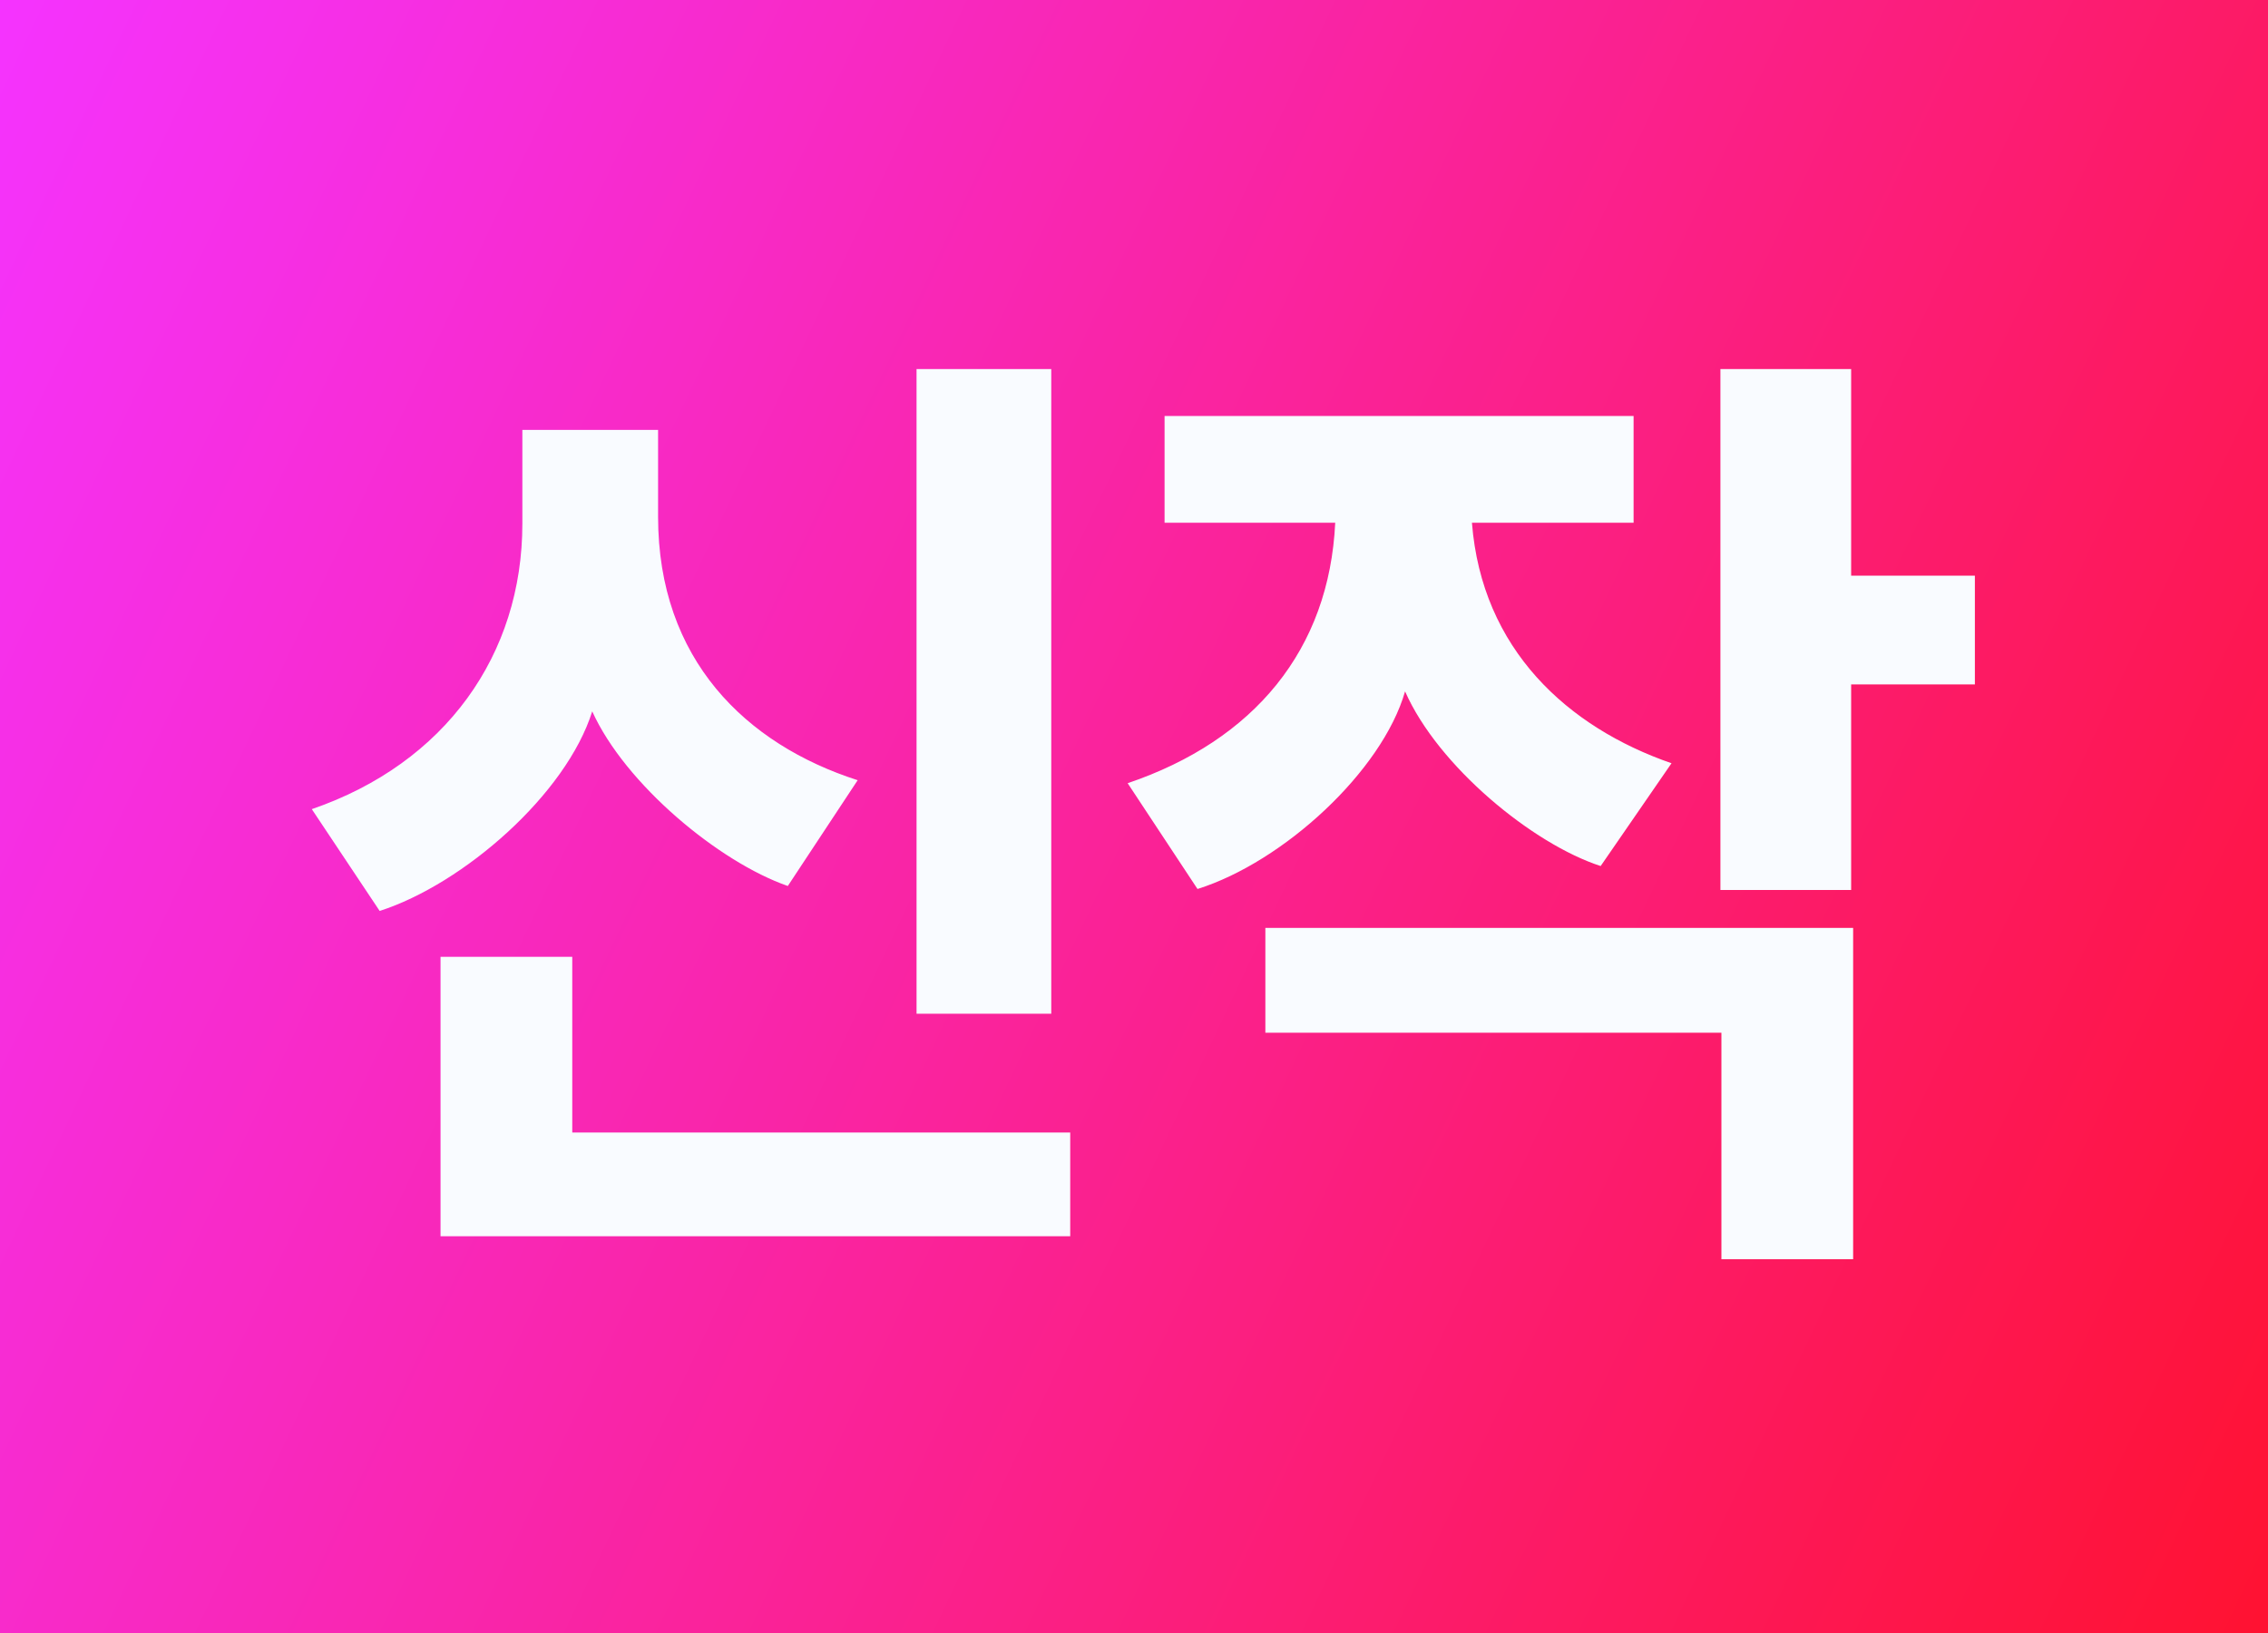
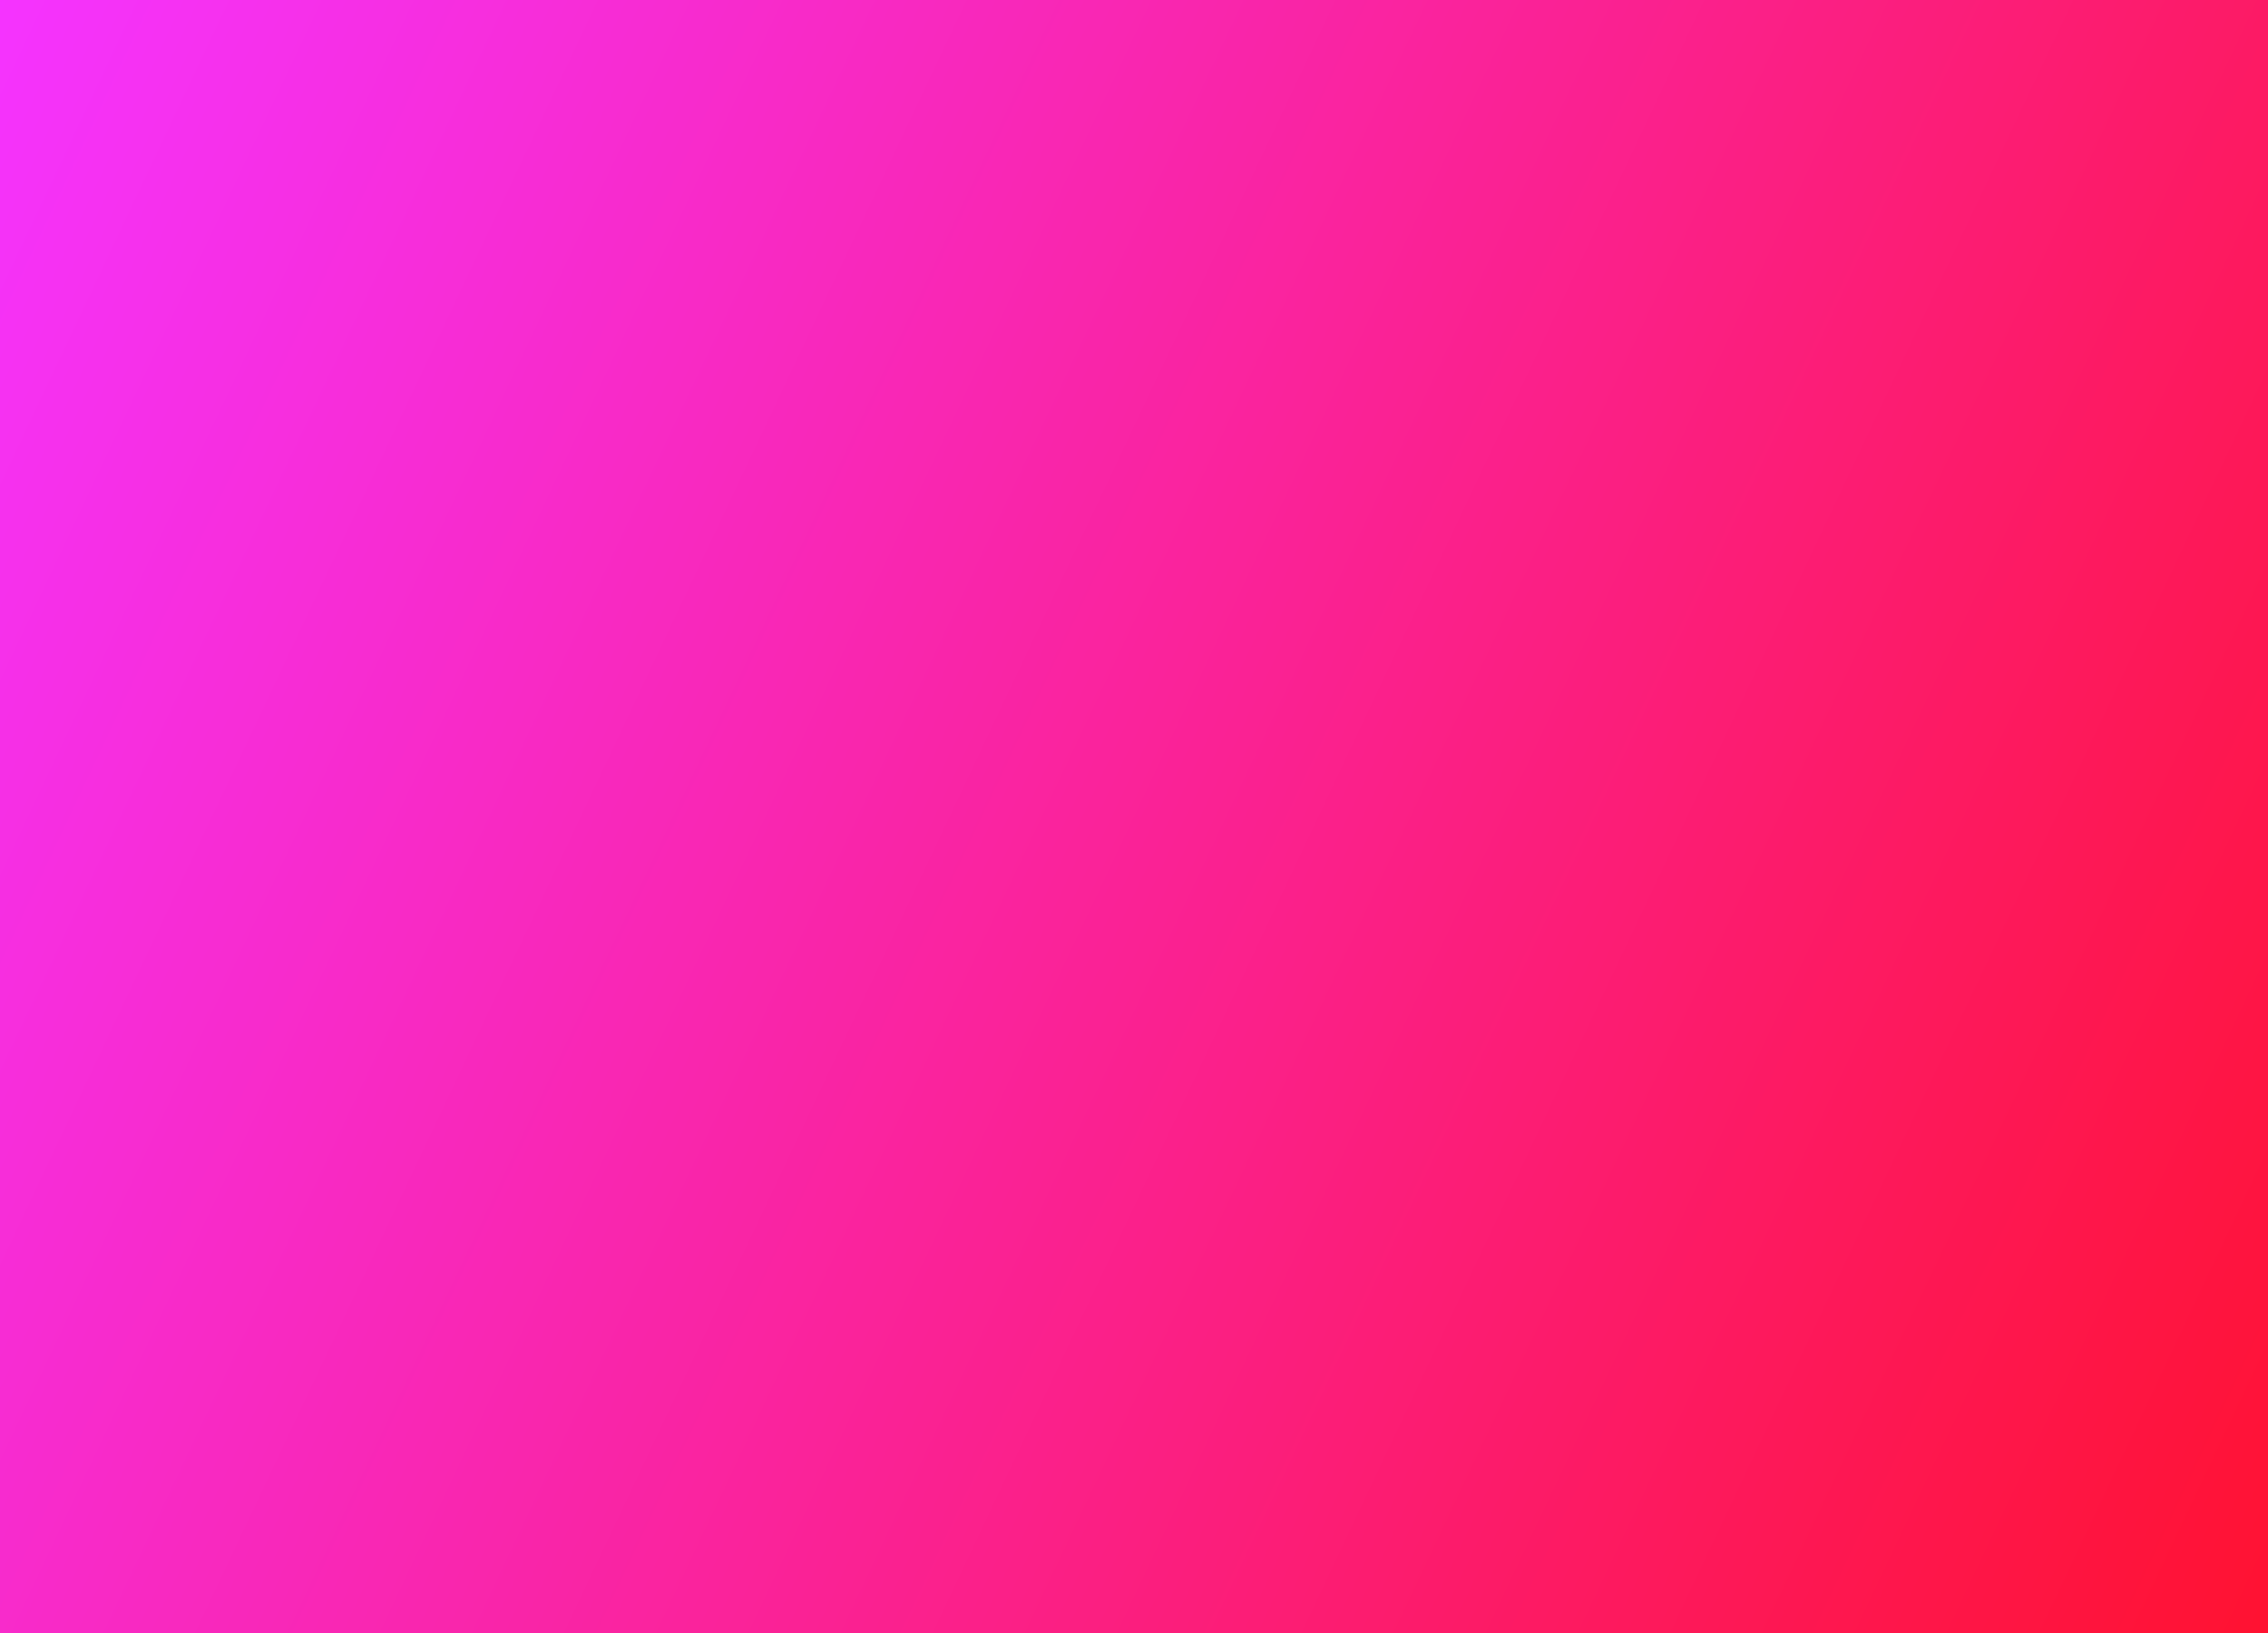
<svg xmlns="http://www.w3.org/2000/svg" width="25" height="18" viewBox="0 0 25 18" fill="none">
  <rect x="0" y="0" width="25" height="18" fill="#333333" stroke="none" />
  <rect width="25" height="18" fill="url(#paint0_linear_25218_401041)" />
-   <path d="M11.588 11.174H10.103V4.068H11.588V11.174ZM11.797 13.627H4.856V10.547H6.308V12.483H11.797V13.627ZM9.454 8.6L8.684 9.766C7.925 9.502 6.891 8.644 6.528 7.841C6.242 8.754 5.109 9.744 4.185 10.041L3.437 8.919C4.911 8.413 5.758 7.214 5.758 5.773V4.739H7.254V5.696C7.254 7.269 8.222 8.204 9.454 8.6ZM12.837 5.762V4.585H18.007V5.762H16.225C16.335 7.159 17.281 8.017 18.425 8.413L17.644 9.546C16.896 9.304 15.851 8.446 15.488 7.621C15.235 8.501 14.146 9.502 13.2 9.799L12.43 8.633C13.827 8.16 14.652 7.159 14.718 5.762H12.837ZM13.948 10.228H20.427V13.88H18.975V11.383H13.948V10.228ZM21.769 7.544H20.405V9.81H18.964V4.068H20.405V6.345H21.769V7.544Z" fill="#F9FBFF" />
  <defs>
    <linearGradient id="paint0_linear_25218_401041" x1="0" y1="0" x2="27.389" y2="12.944" gradientUnits="userSpaceOnUse">
      <stop stop-color="#F533FF" />
      <stop offset="1" stop-color="#FF1231" />
    </linearGradient>
  </defs>
</svg>